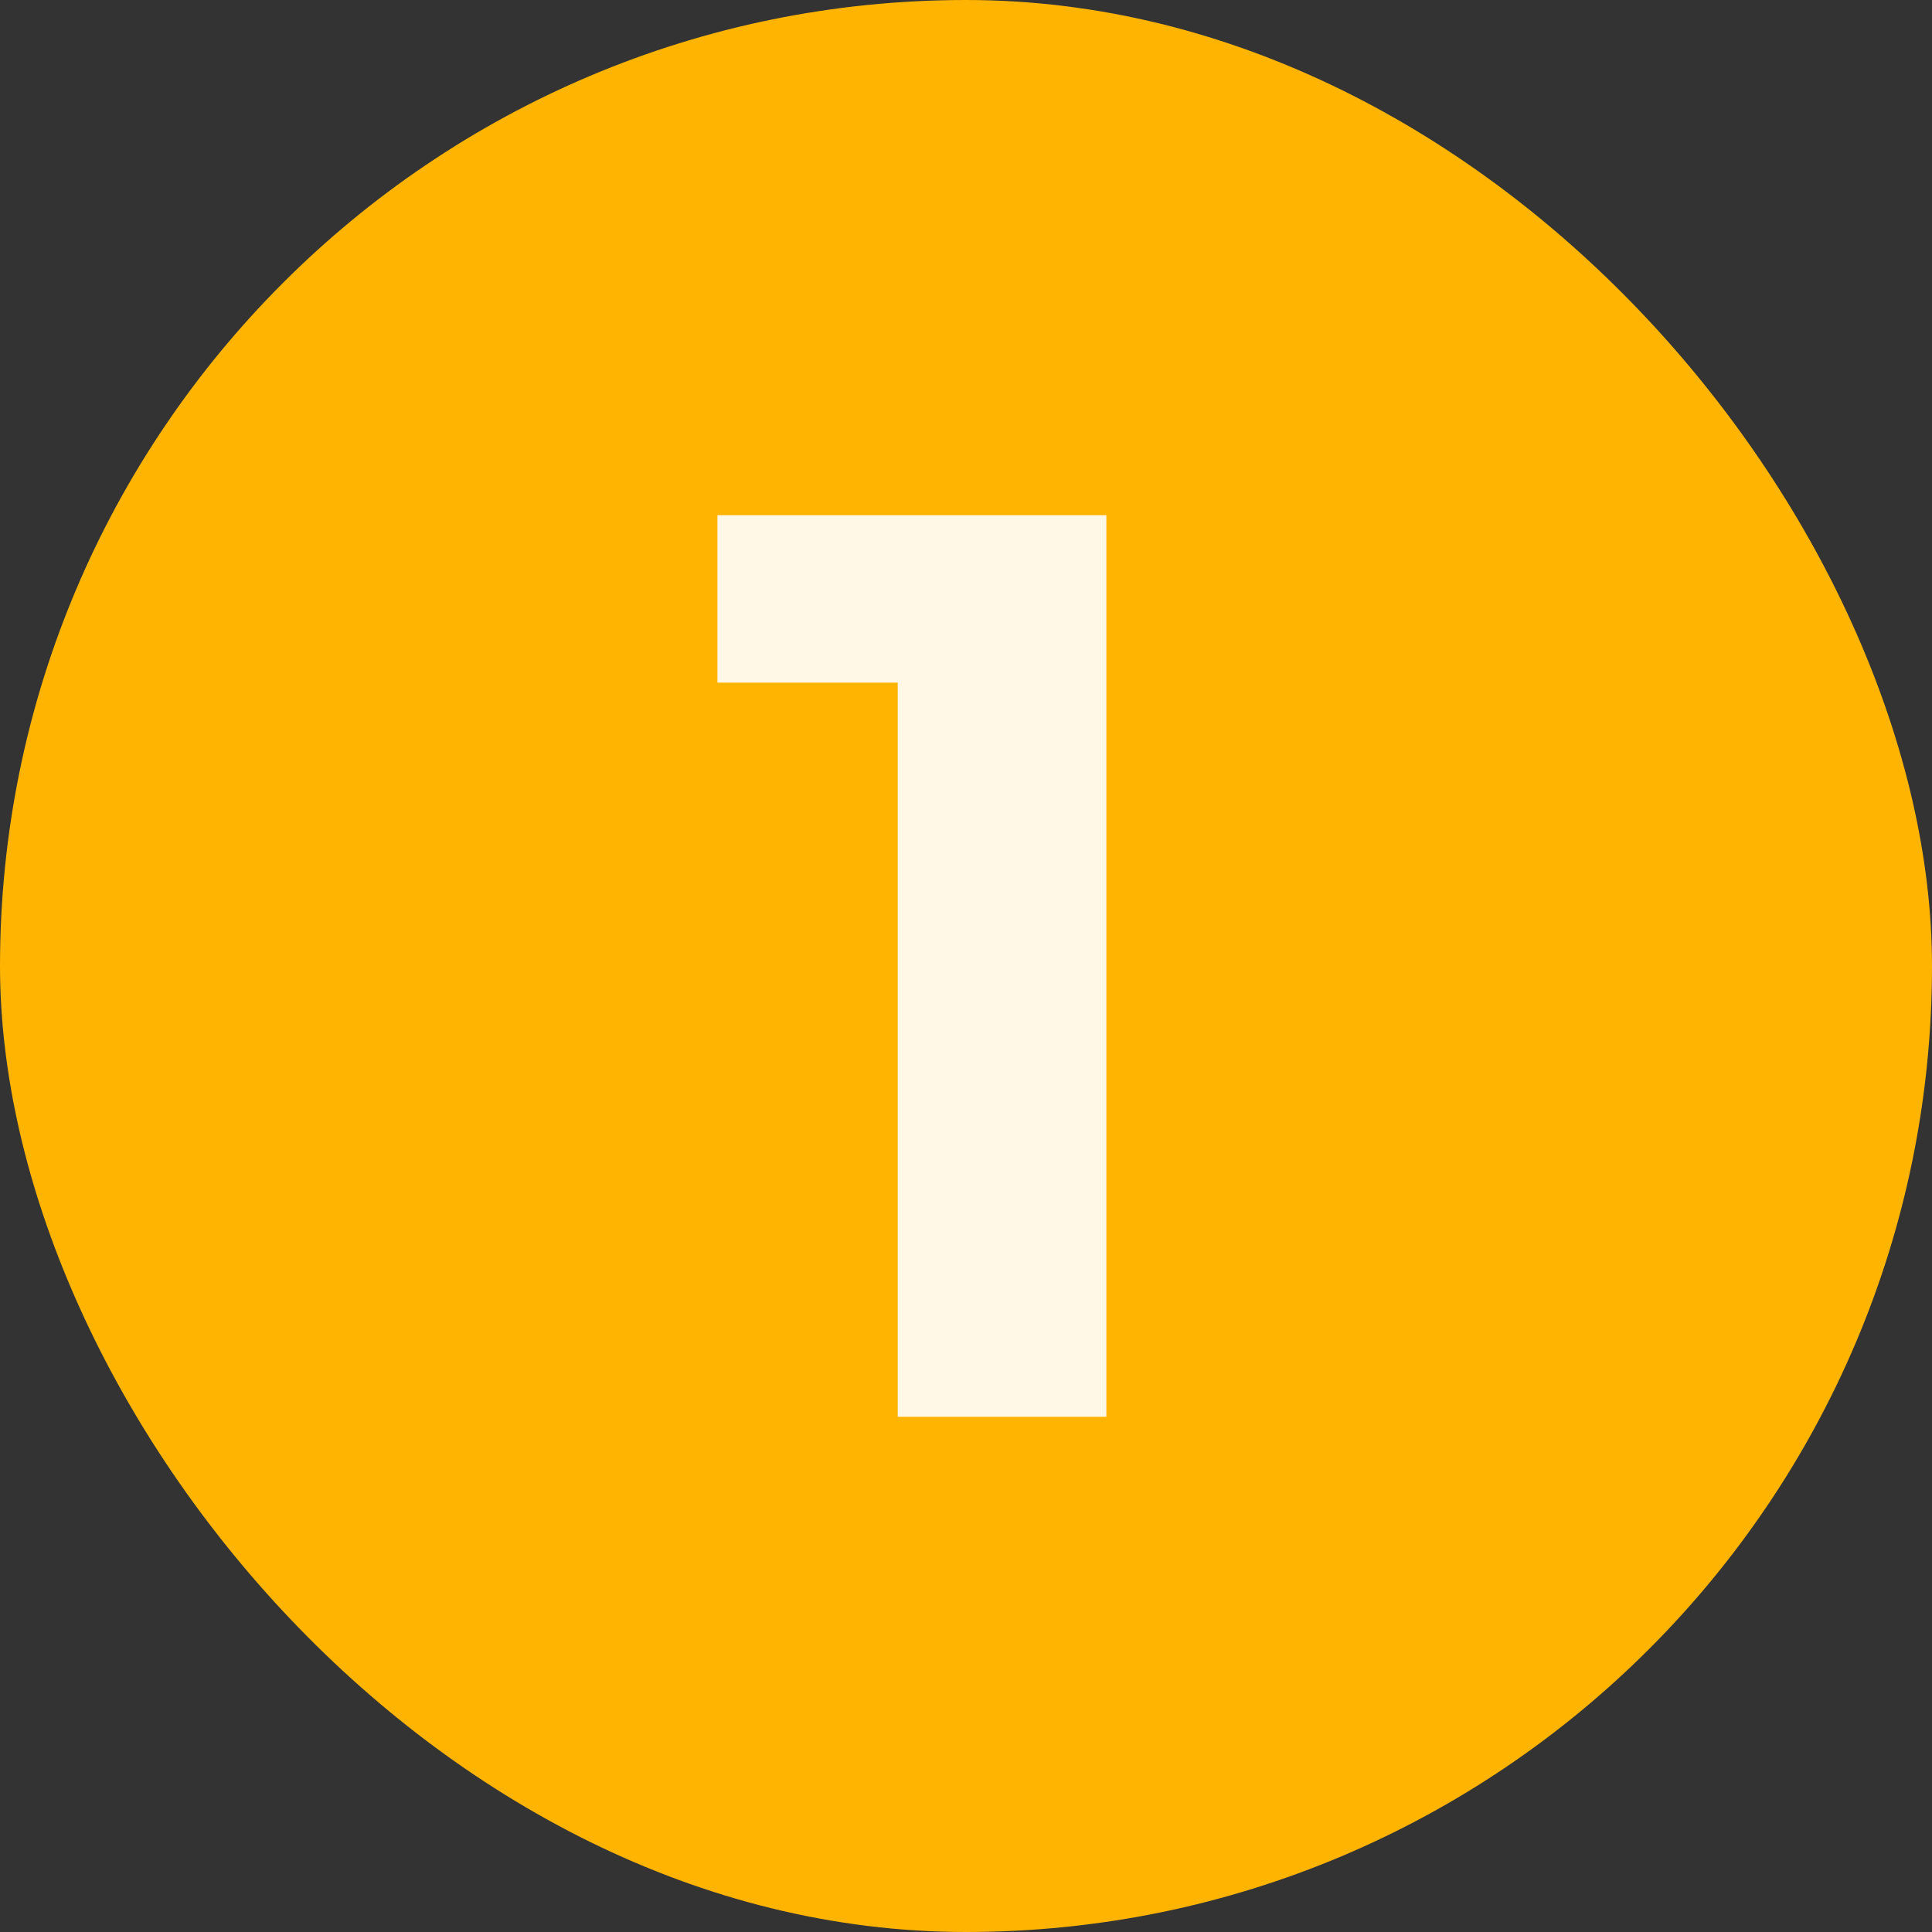
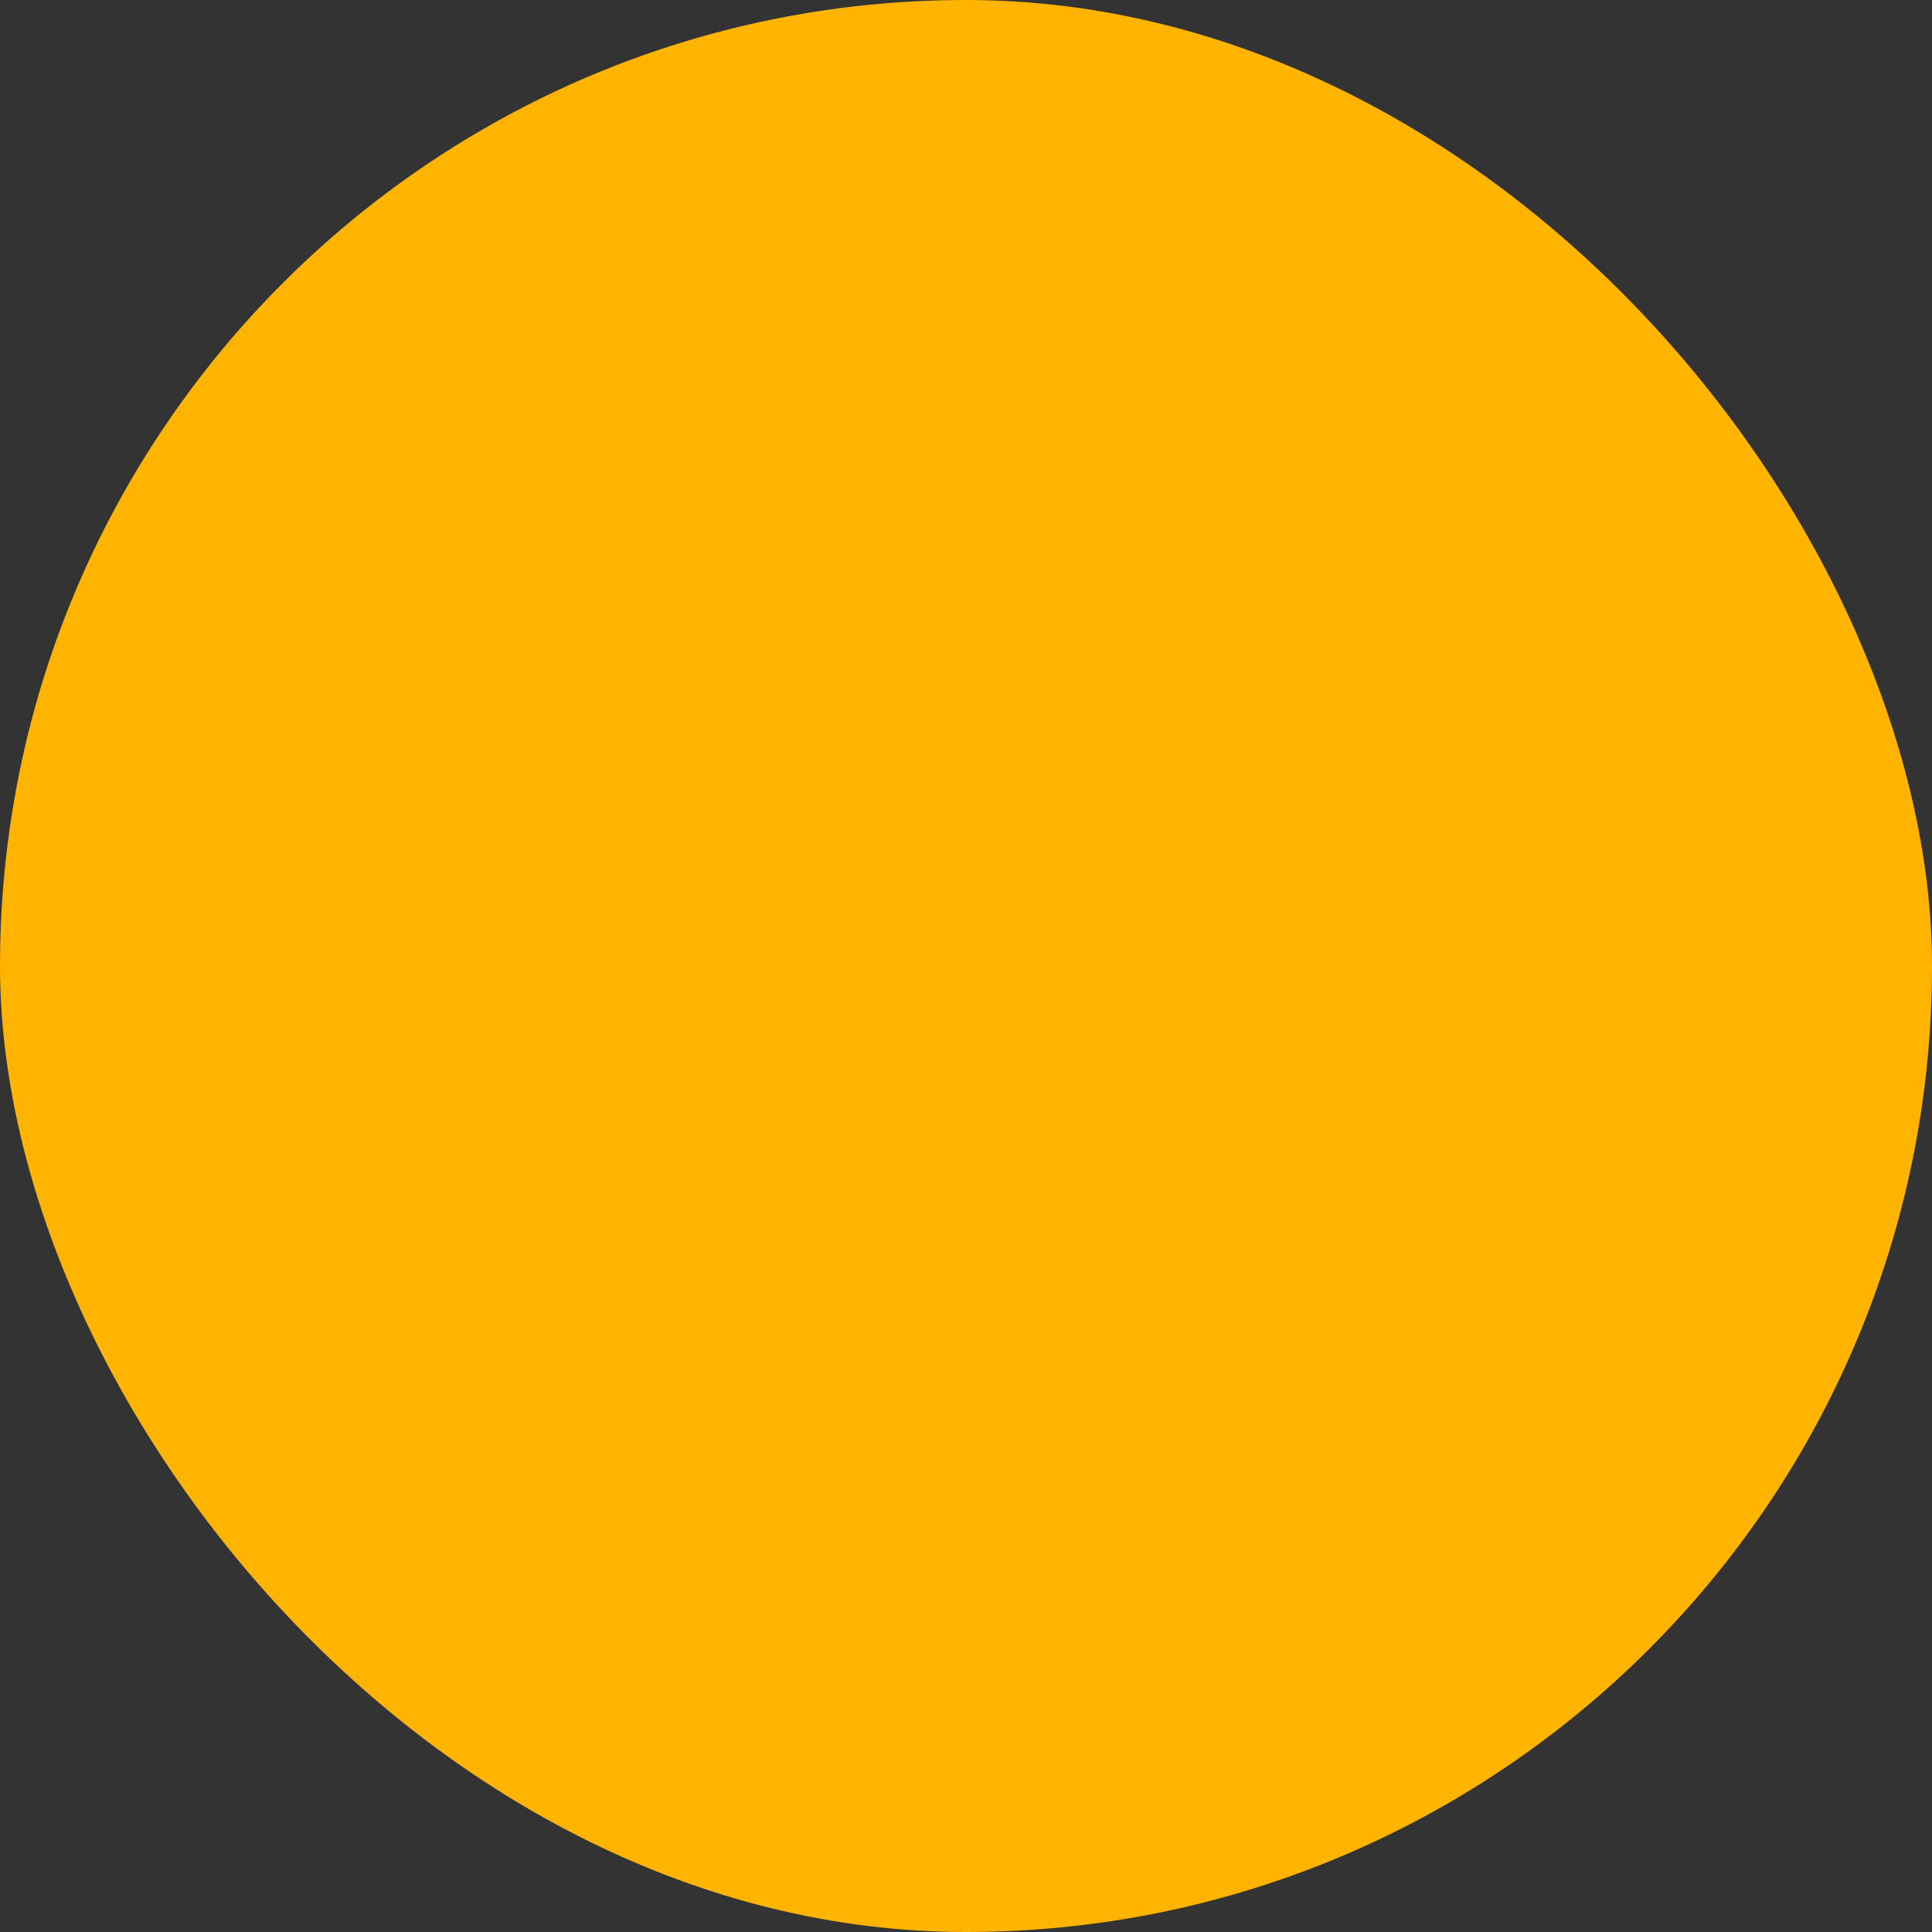
<svg xmlns="http://www.w3.org/2000/svg" width="30" height="30" viewBox="0 0 30 30" fill="none">
  <rect x="0" y="0" width="30" height="30" fill="#333333" stroke="none" />
  <rect width="30" height="30" rx="15" fill="#FFB401" />
-   <path d="M13.94 22V9.2L15.34 10.6H11.14V8H17.18V22H13.94Z" fill="#FFF8E6" />
</svg>